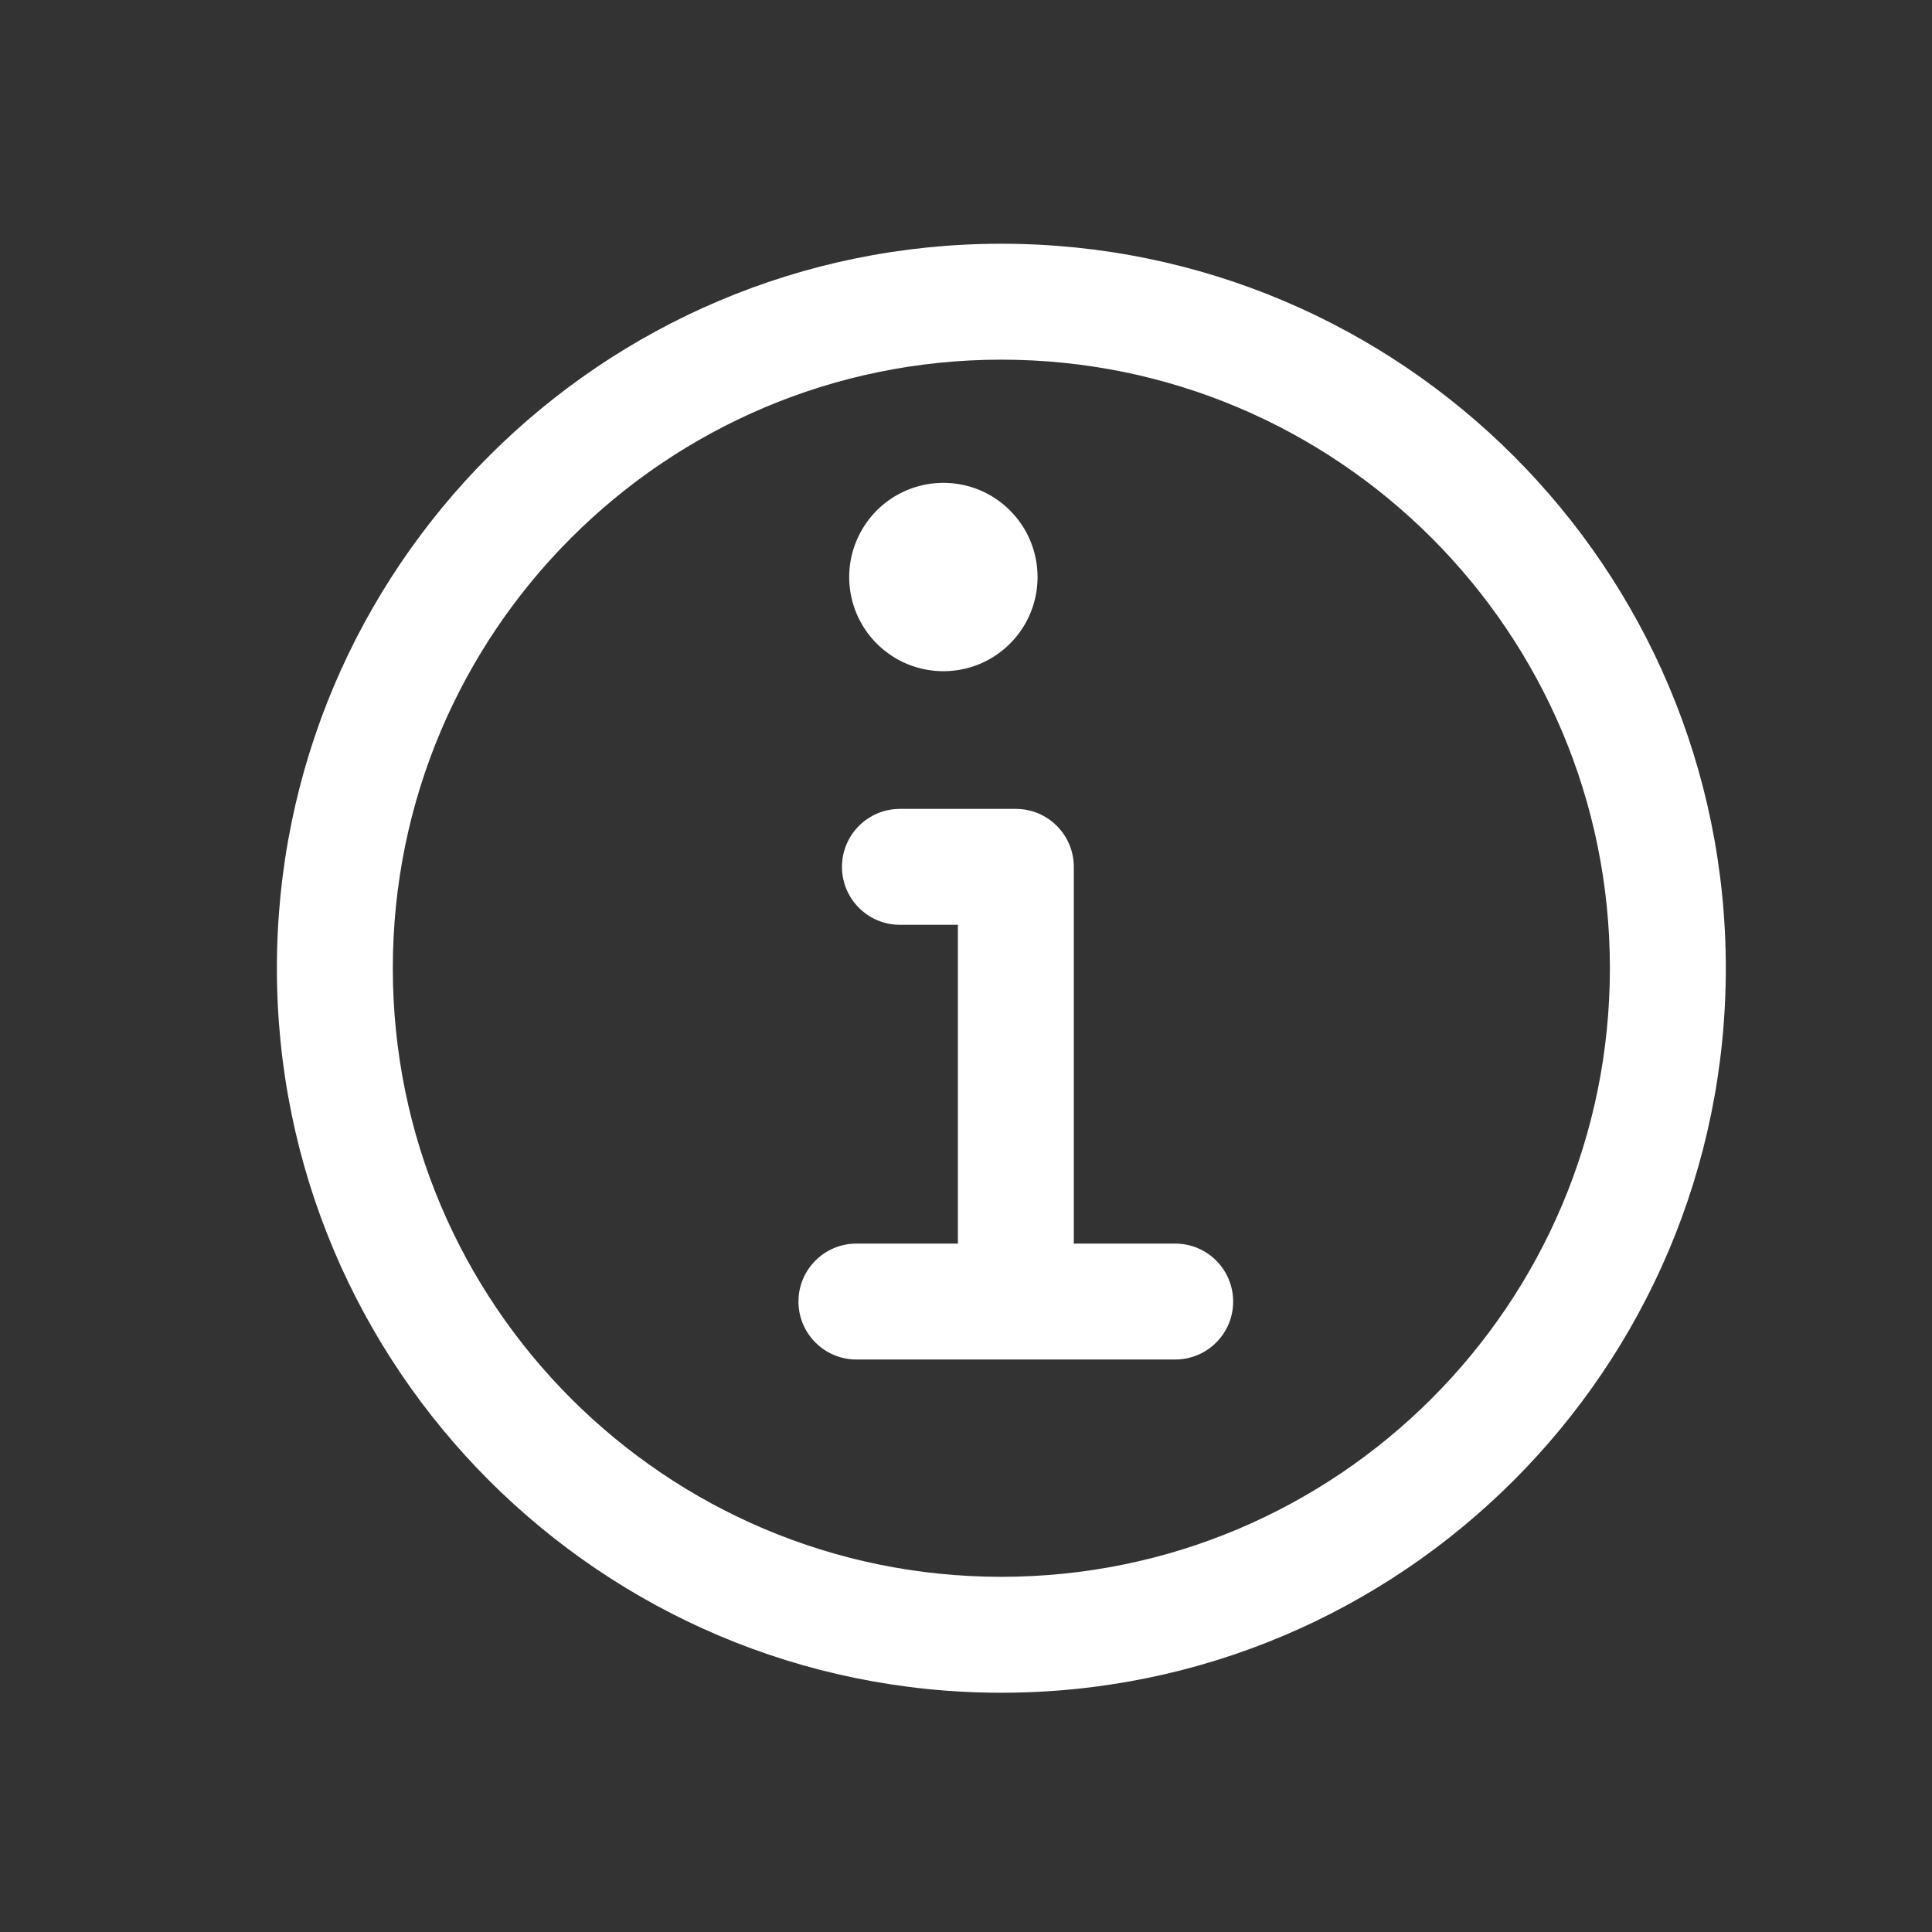
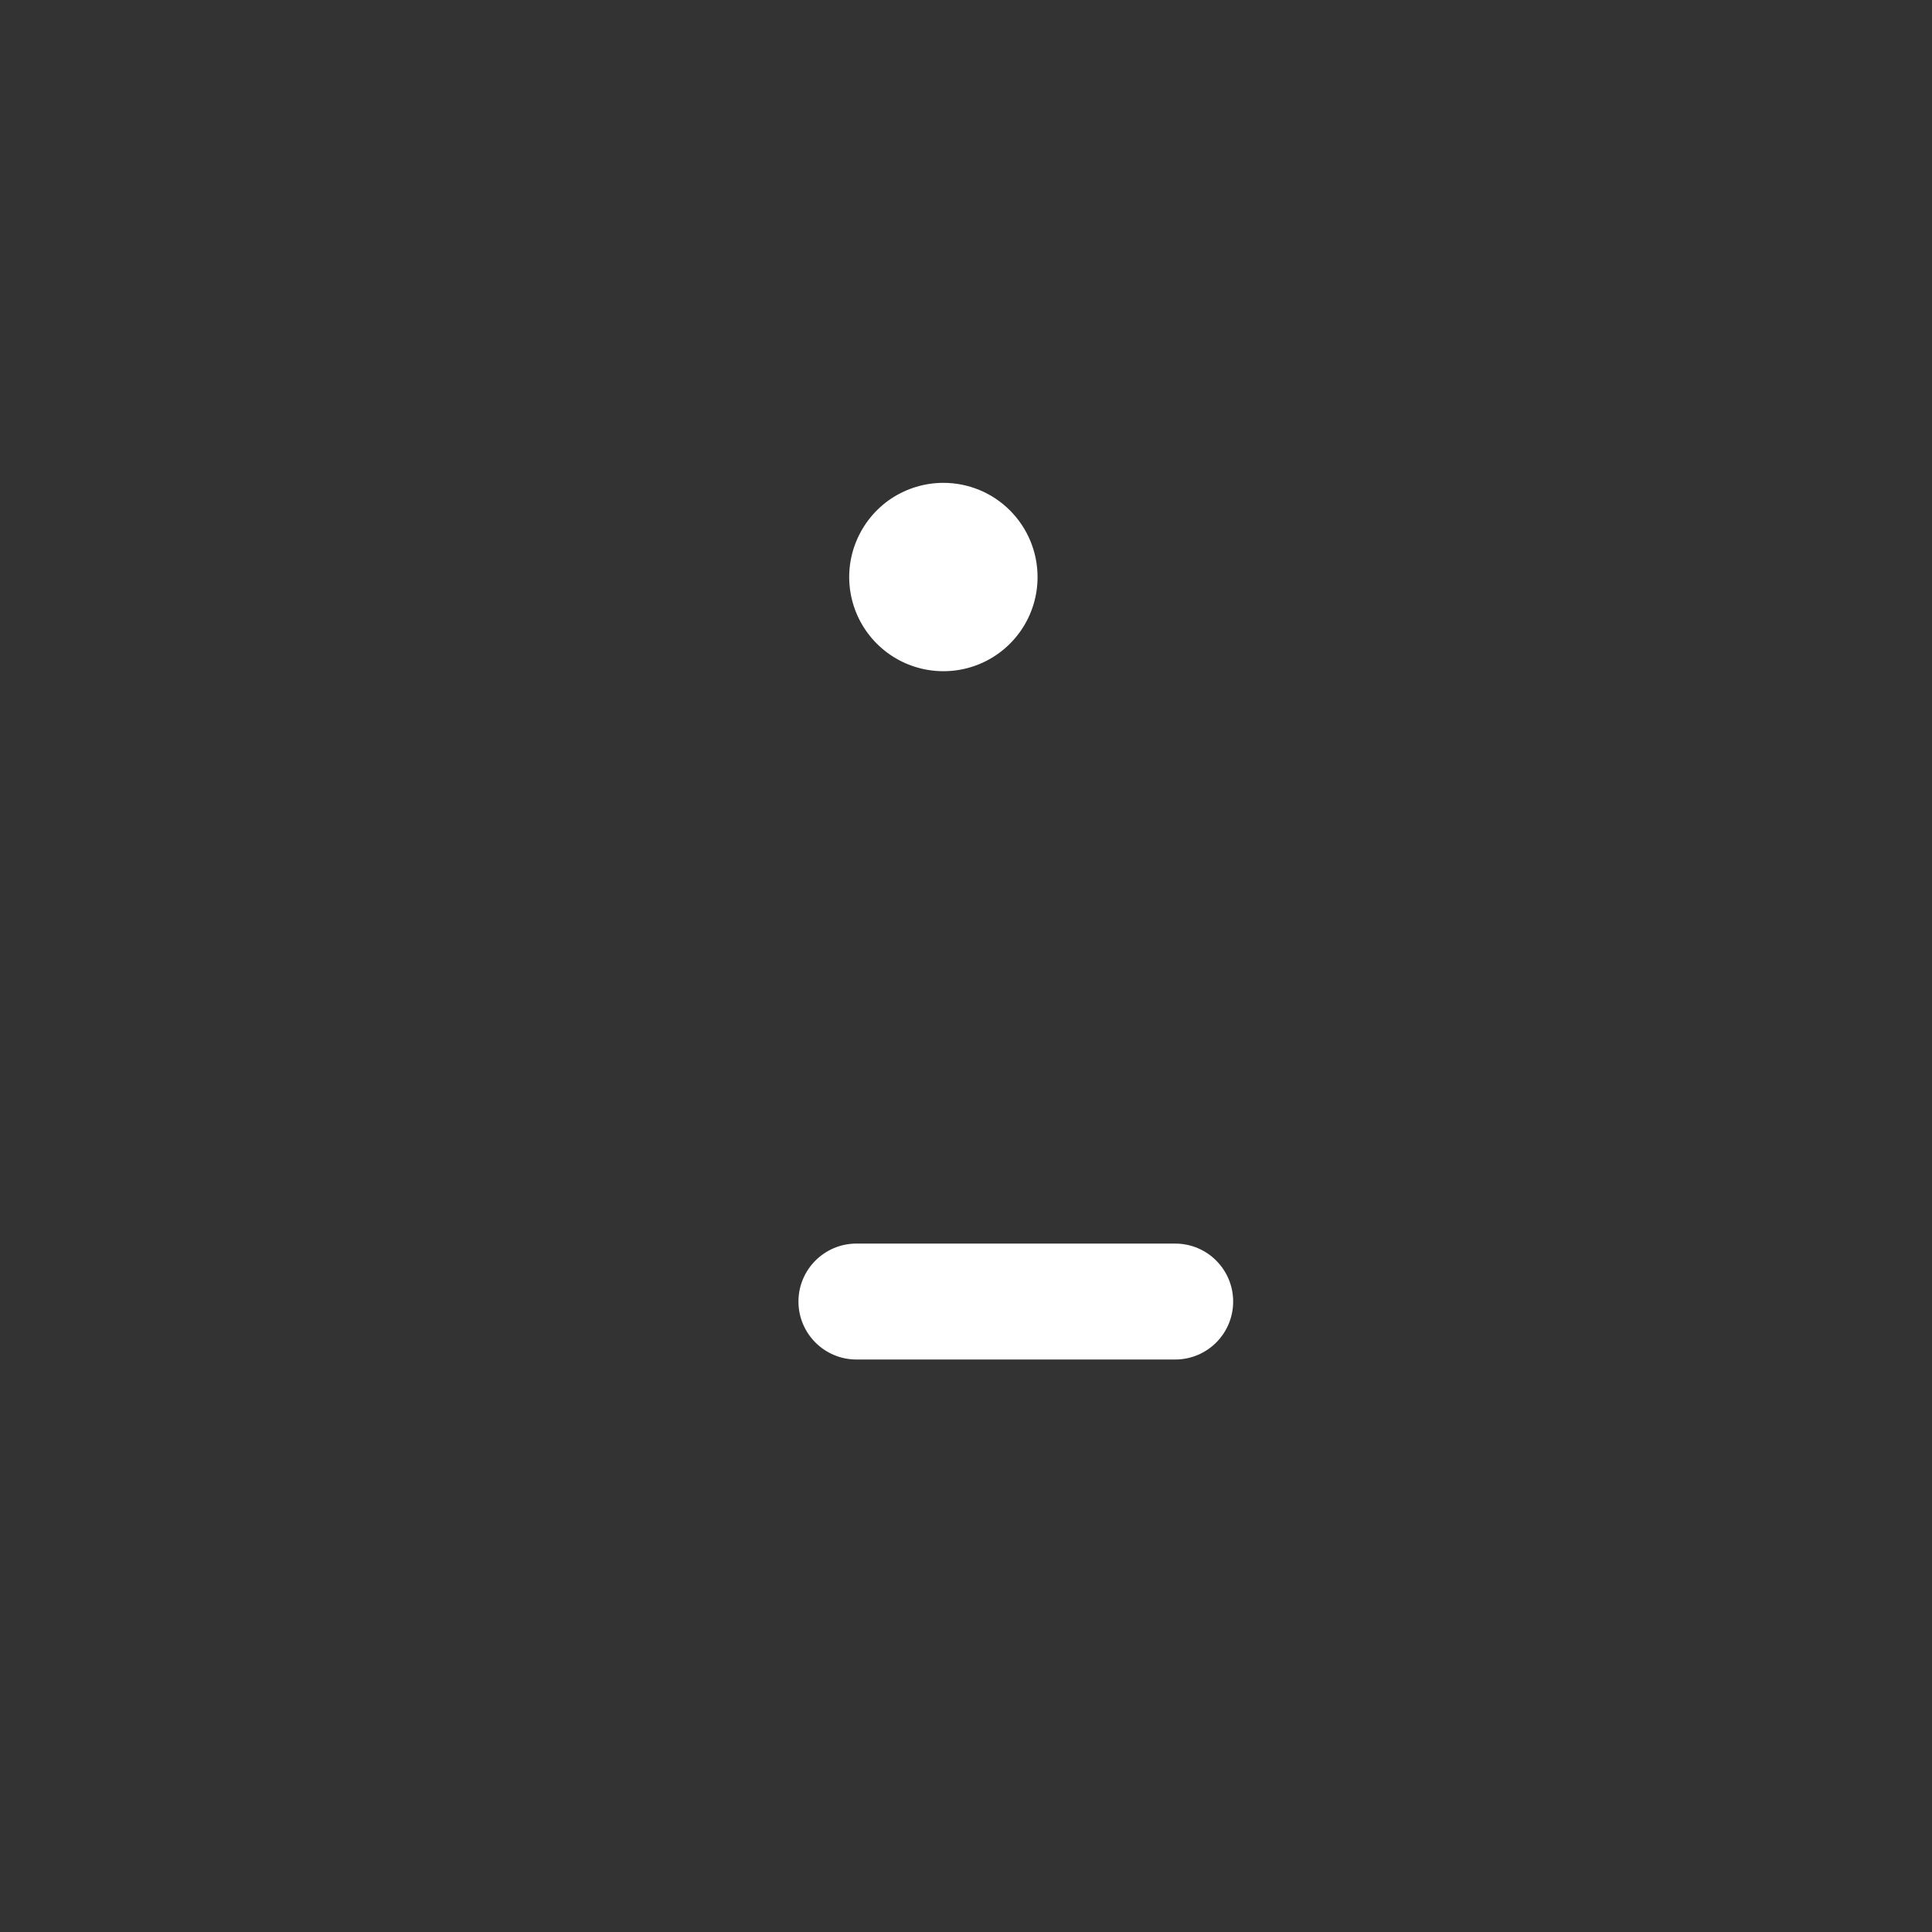
<svg xmlns="http://www.w3.org/2000/svg" width="25" height="25" viewBox="0 0 25 25" fill="none">
  <rect x="0" y="0" width="25" height="25" fill="#333333" stroke="none" />
-   <path fill-rule="evenodd" clip-rule="evenodd" d="M3.583 12.529C3.583 7.352 7.78 3.154 12.957 3.154C18.135 3.154 22.332 7.352 22.332 12.529C22.332 17.706 18.135 21.904 12.957 21.904C7.78 21.904 3.583 17.706 3.583 12.529ZM12.957 4.654C8.609 4.654 5.083 8.181 5.083 12.529C5.083 16.878 8.609 20.404 12.957 20.404C17.306 20.404 20.832 16.878 20.832 12.529C20.832 8.181 17.306 4.654 12.957 4.654Z" fill="white" />
-   <path fill-rule="evenodd" clip-rule="evenodd" d="M10.895 11.217C10.895 10.803 11.231 10.467 11.645 10.467H13.145C13.559 10.467 13.895 10.803 13.895 11.217V16.654C13.895 17.069 13.559 17.404 13.145 17.404C12.731 17.404 12.395 17.069 12.395 16.654V11.967H11.645C11.231 11.967 10.895 11.631 10.895 11.217Z" fill="white" />
  <path fill-rule="evenodd" clip-rule="evenodd" d="M10.332 16.842C10.332 16.428 10.668 16.092 11.082 16.092H15.207C15.622 16.092 15.957 16.428 15.957 16.842C15.957 17.256 15.622 17.592 15.207 17.592H11.082C10.668 17.592 10.332 17.256 10.332 16.842Z" fill="white" />
  <path d="M12.207 6.248C11.966 6.248 11.731 6.32 11.53 6.453C11.33 6.587 11.174 6.778 11.082 7C10.989 7.223 10.965 7.468 11.012 7.705C11.059 7.941 11.175 8.158 11.346 8.329C11.516 8.499 11.733 8.615 11.97 8.662C12.206 8.709 12.451 8.685 12.674 8.593C12.897 8.501 13.087 8.344 13.221 8.144C13.355 7.943 13.426 7.708 13.426 7.467C13.426 7.144 13.298 6.834 13.069 6.605C12.841 6.376 12.531 6.248 12.207 6.248Z" fill="white" />
</svg>